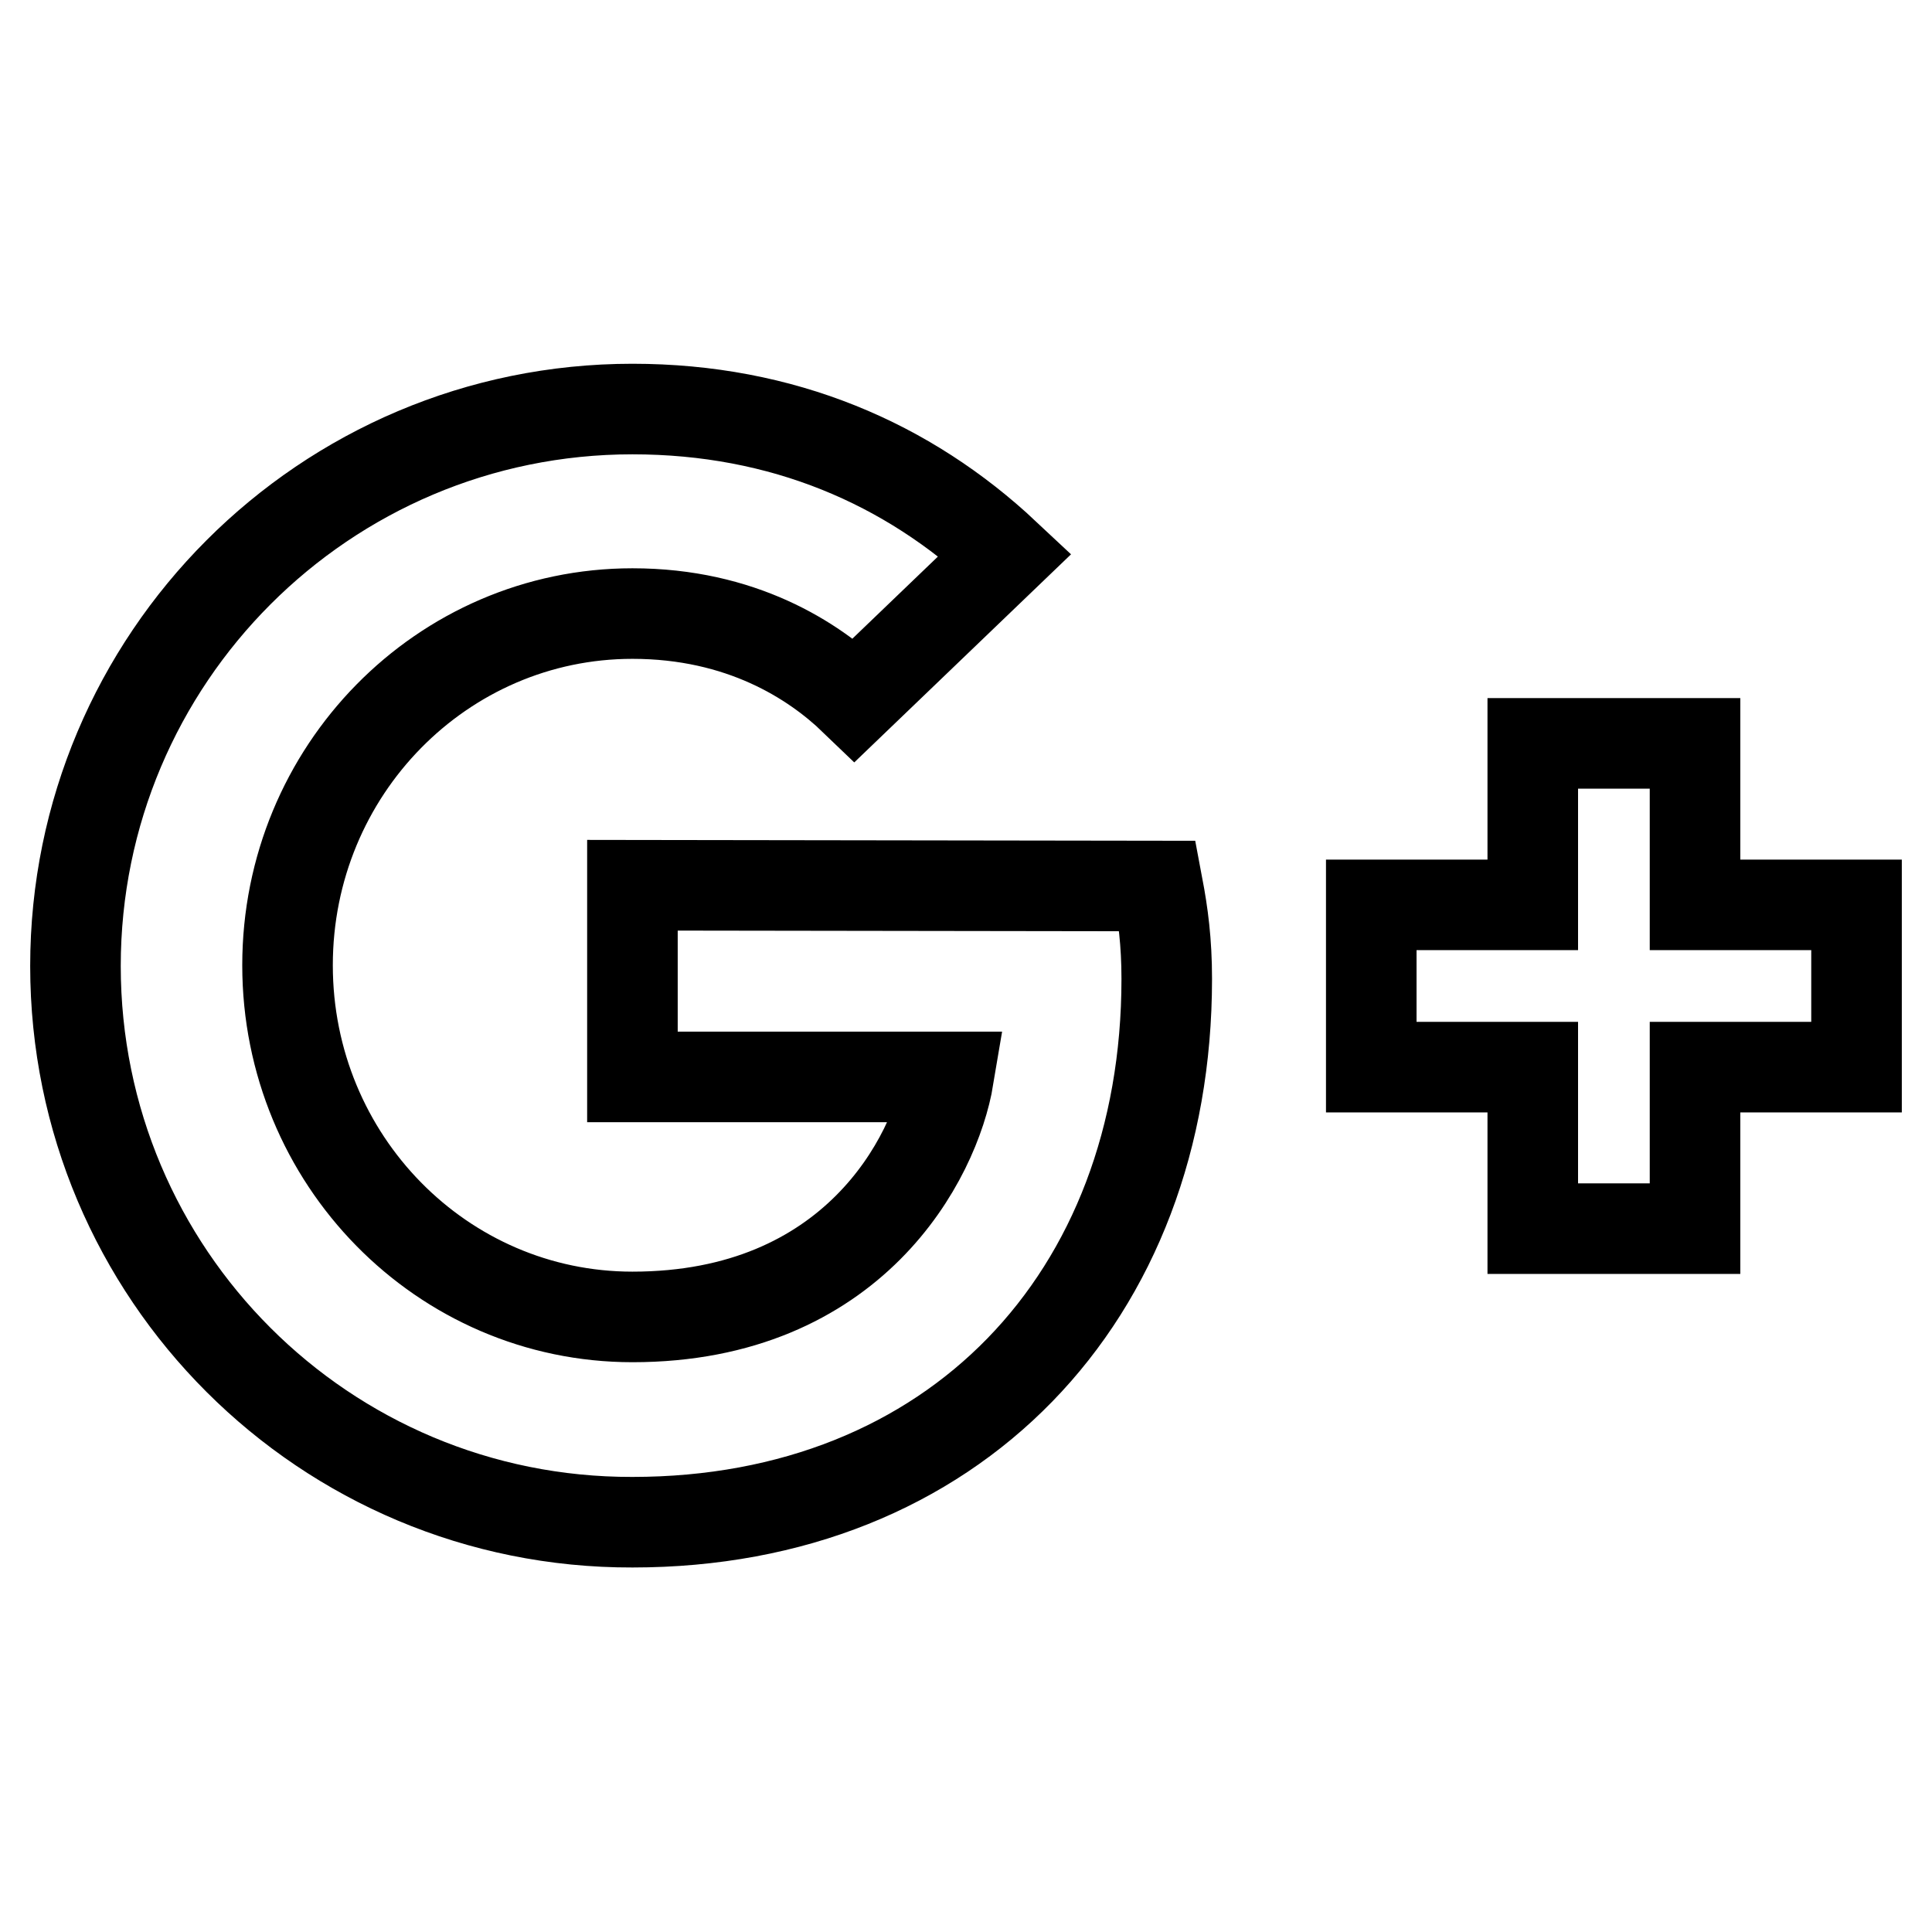
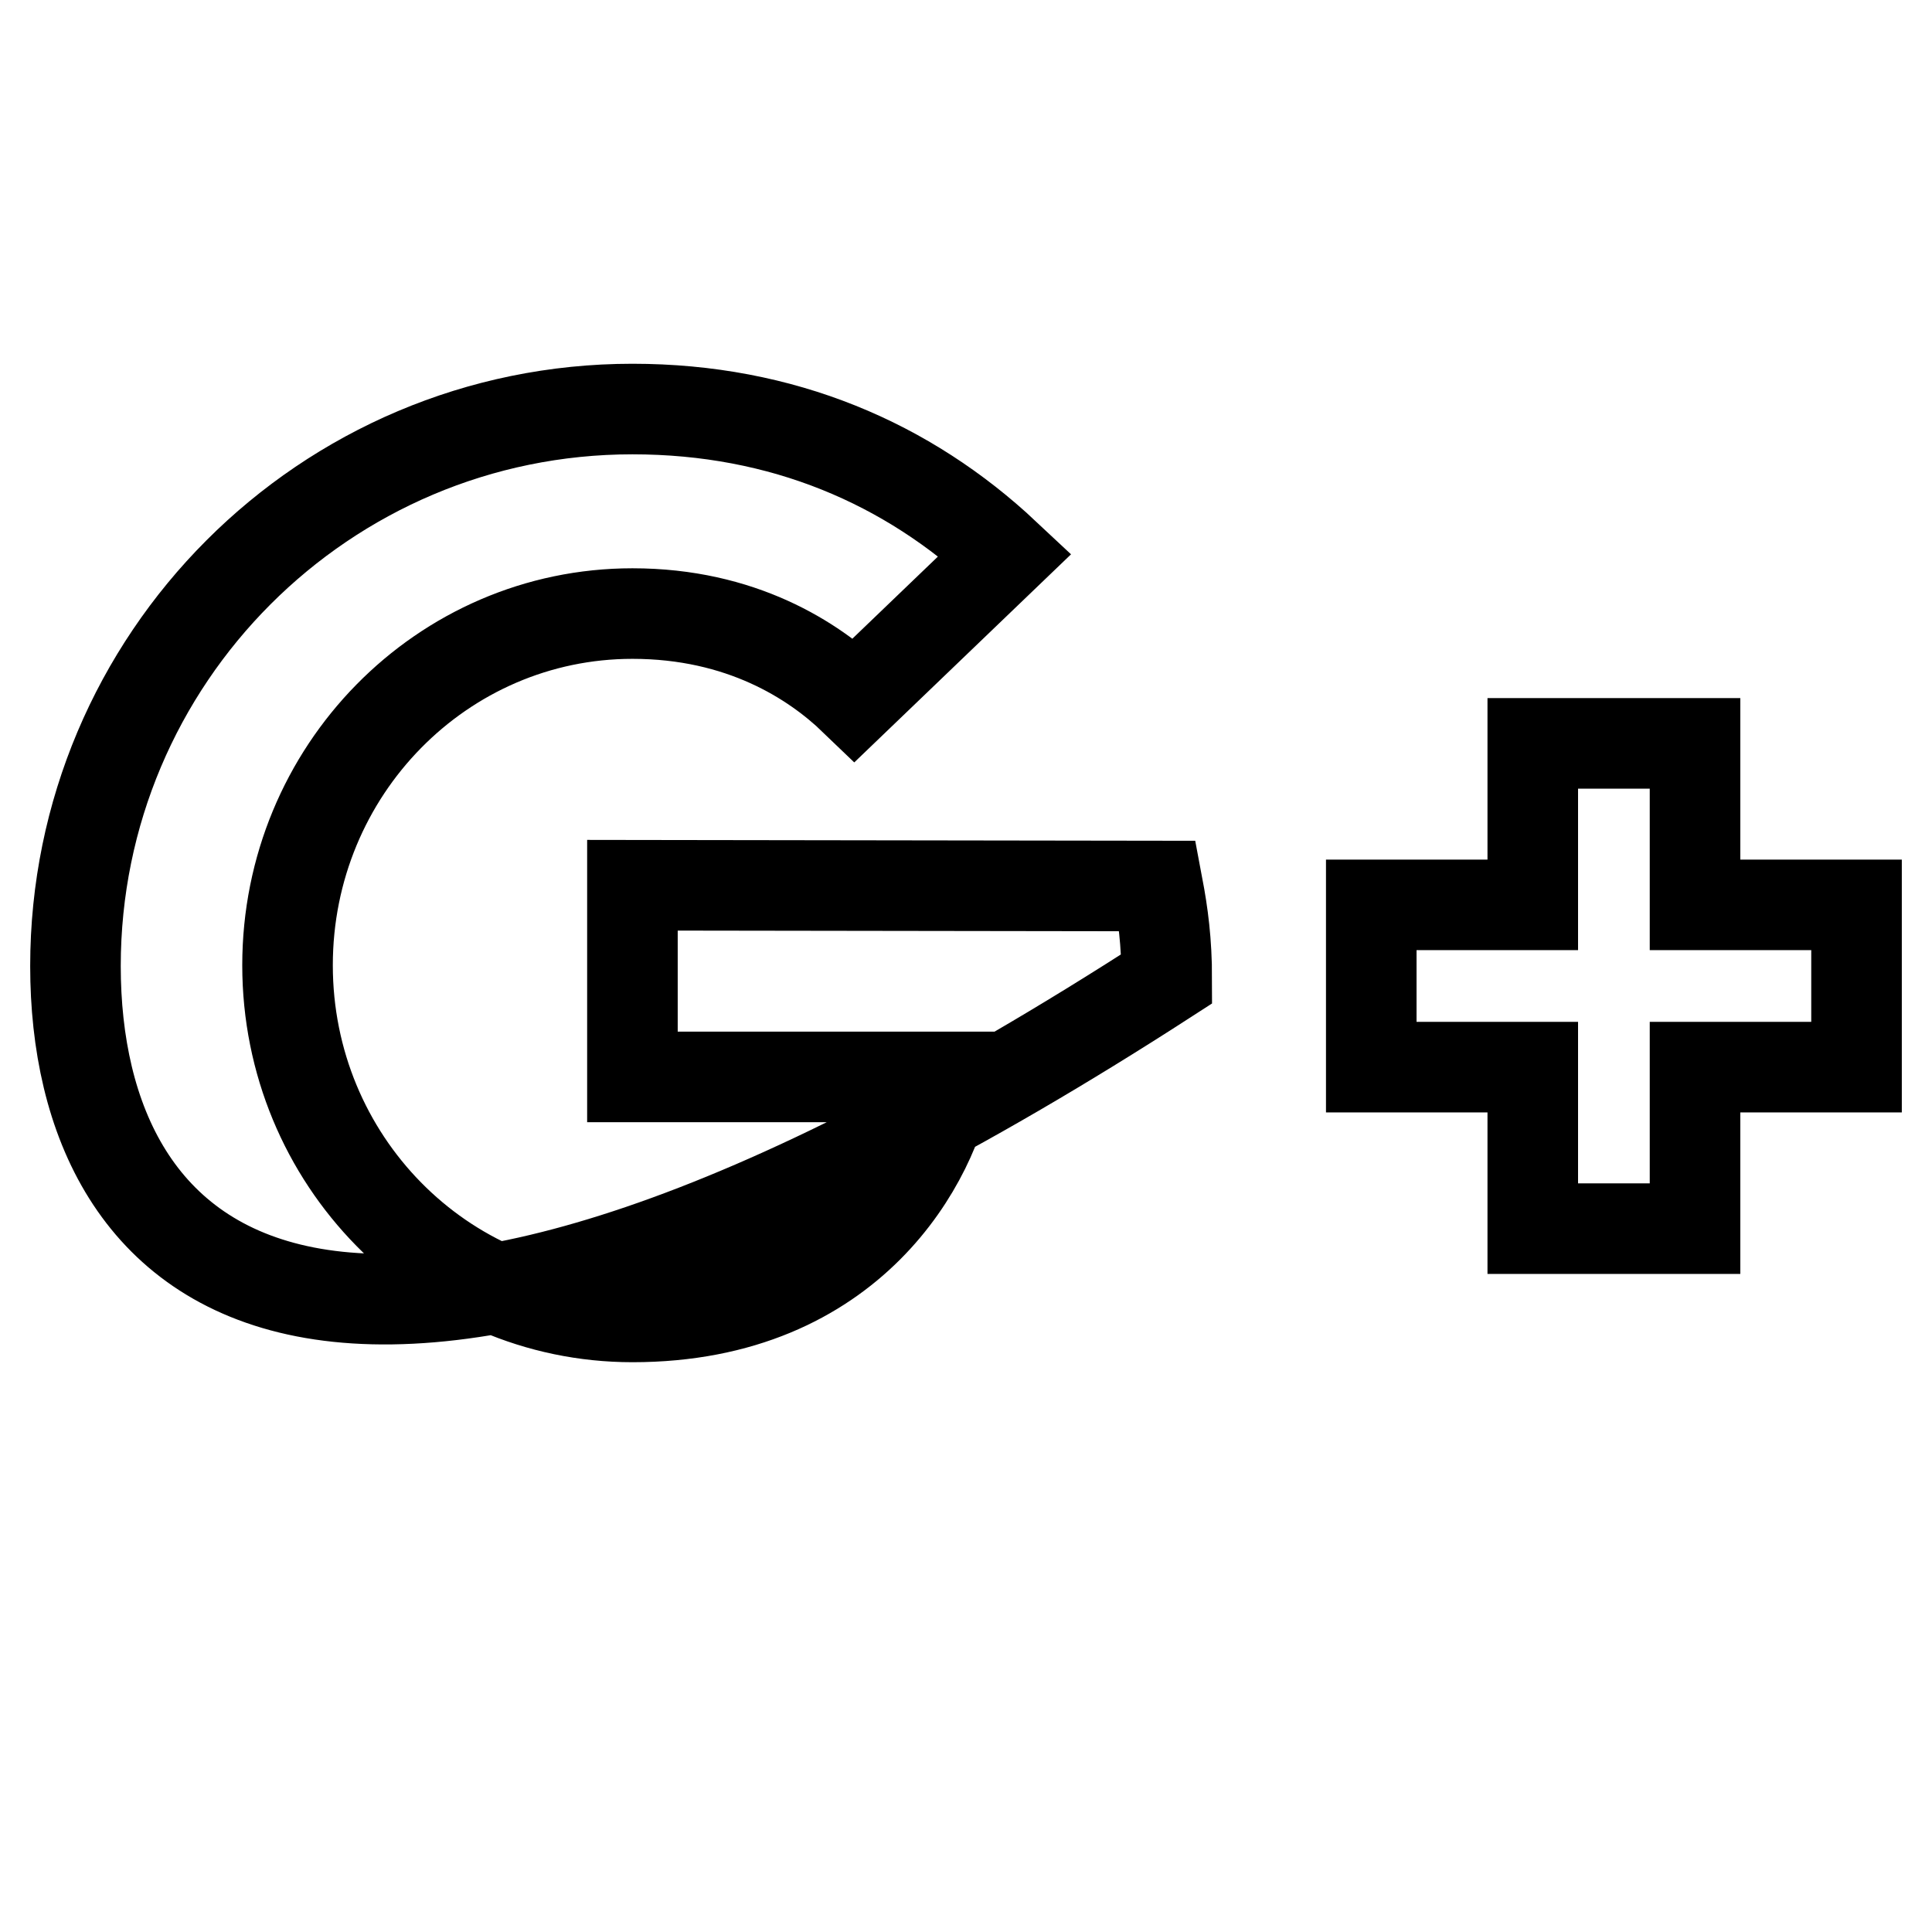
<svg xmlns="http://www.w3.org/2000/svg" version="1.1" x="0px" y="0px" viewBox="0 0 256 256" enable-background="new 0 0 256 256" xml:space="preserve">
  <g>
-     <path stroke-width="12" fill-opacity="0" stroke="#000000" d="M153.4,117.4c0.7,3.7,1.2,7.4,1.2,12.3c0,42.2-28.3,72-70.8,72C43,201.8,10,168.8,10,128 c0-40.7,33-73.8,73.8-73.8c19.9,0,36.5,7.2,49.4,19.3l-20,19.2c-5.4-5.2-15-11.4-29.4-11.4c-25.2,0-45.7,20.8-45.7,46.6 c0,25.8,20.5,46.6,45.7,46.6c29.2,0,40.1-21,41.9-31.8H83.8v-25.4L153.4,117.4L153.4,117.4z M224.6,119.9V98.5h-21.5v21.4h-21.4 v21.5h21.4v21.4h21.5v-21.4H246v-21.5H224.6z" />
+     <path stroke-width="12" fill-opacity="0" stroke="#000000" d="M153.4,117.4c0.7,3.7,1.2,7.4,1.2,12.3C43,201.8,10,168.8,10,128 c0-40.7,33-73.8,73.8-73.8c19.9,0,36.5,7.2,49.4,19.3l-20,19.2c-5.4-5.2-15-11.4-29.4-11.4c-25.2,0-45.7,20.8-45.7,46.6 c0,25.8,20.5,46.6,45.7,46.6c29.2,0,40.1-21,41.9-31.8H83.8v-25.4L153.4,117.4L153.4,117.4z M224.6,119.9V98.5h-21.5v21.4h-21.4 v21.5h21.4v21.4h21.5v-21.4H246v-21.5H224.6z" />
  </g>
</svg>